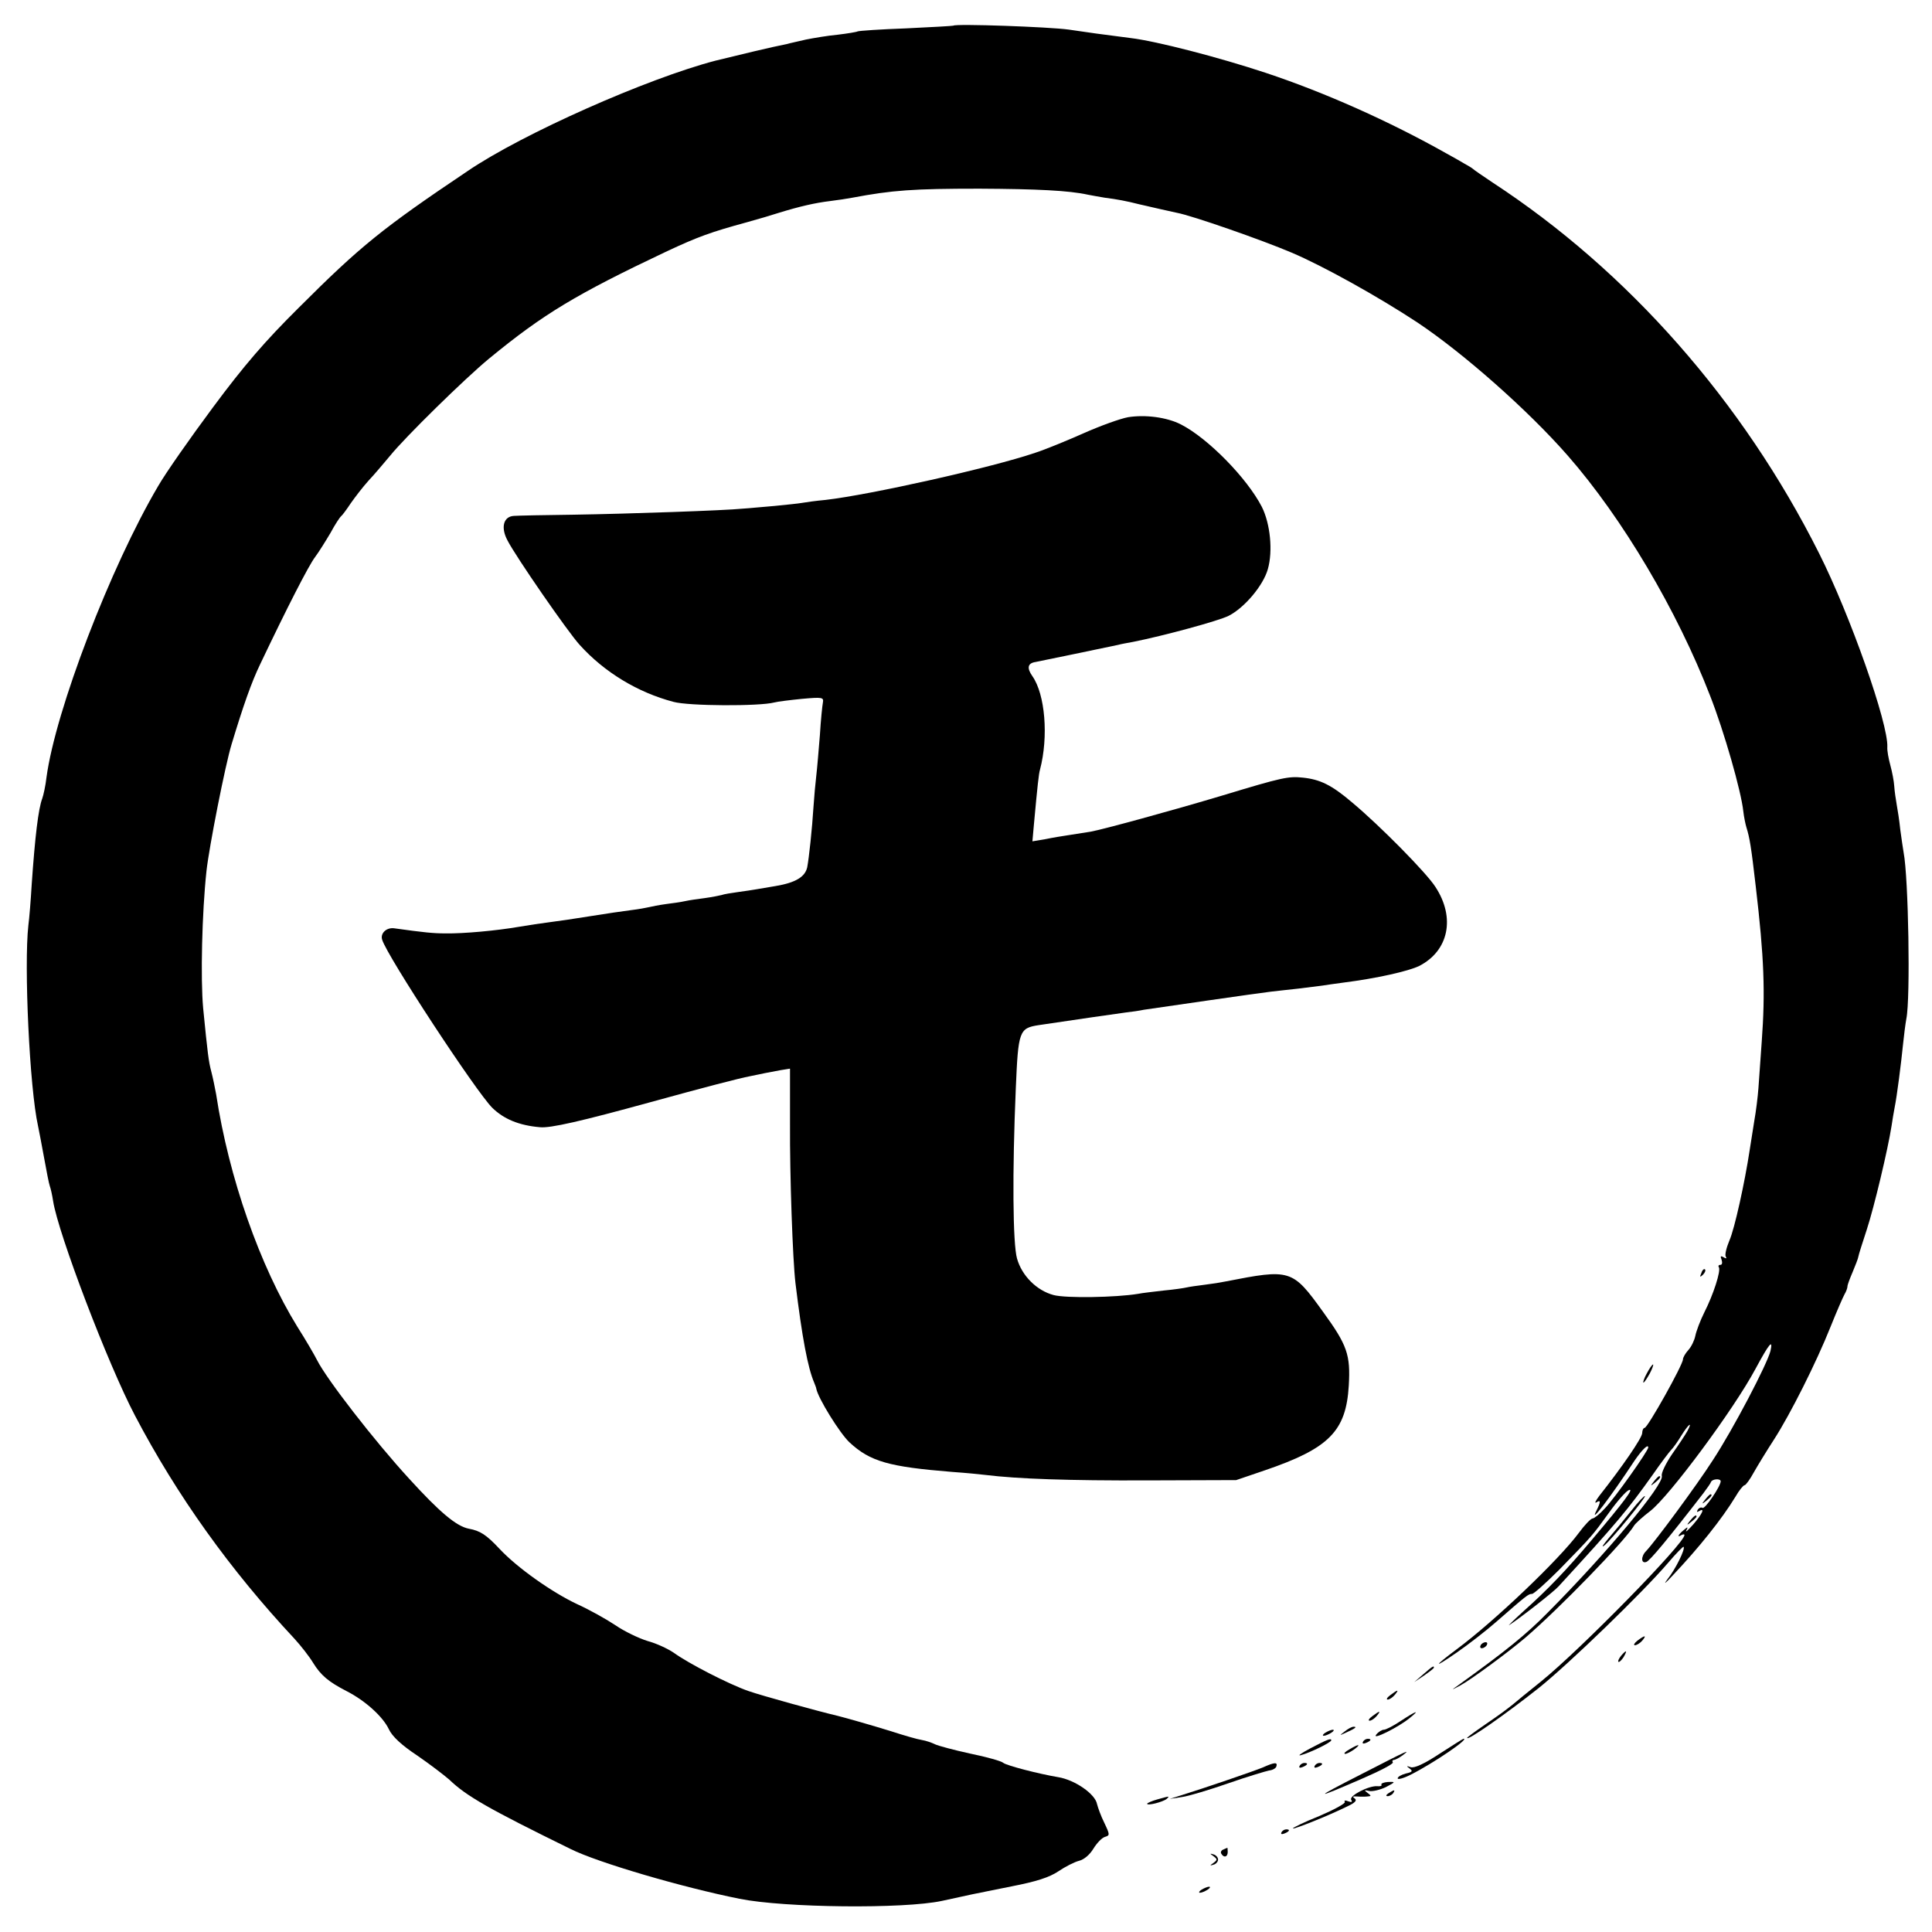
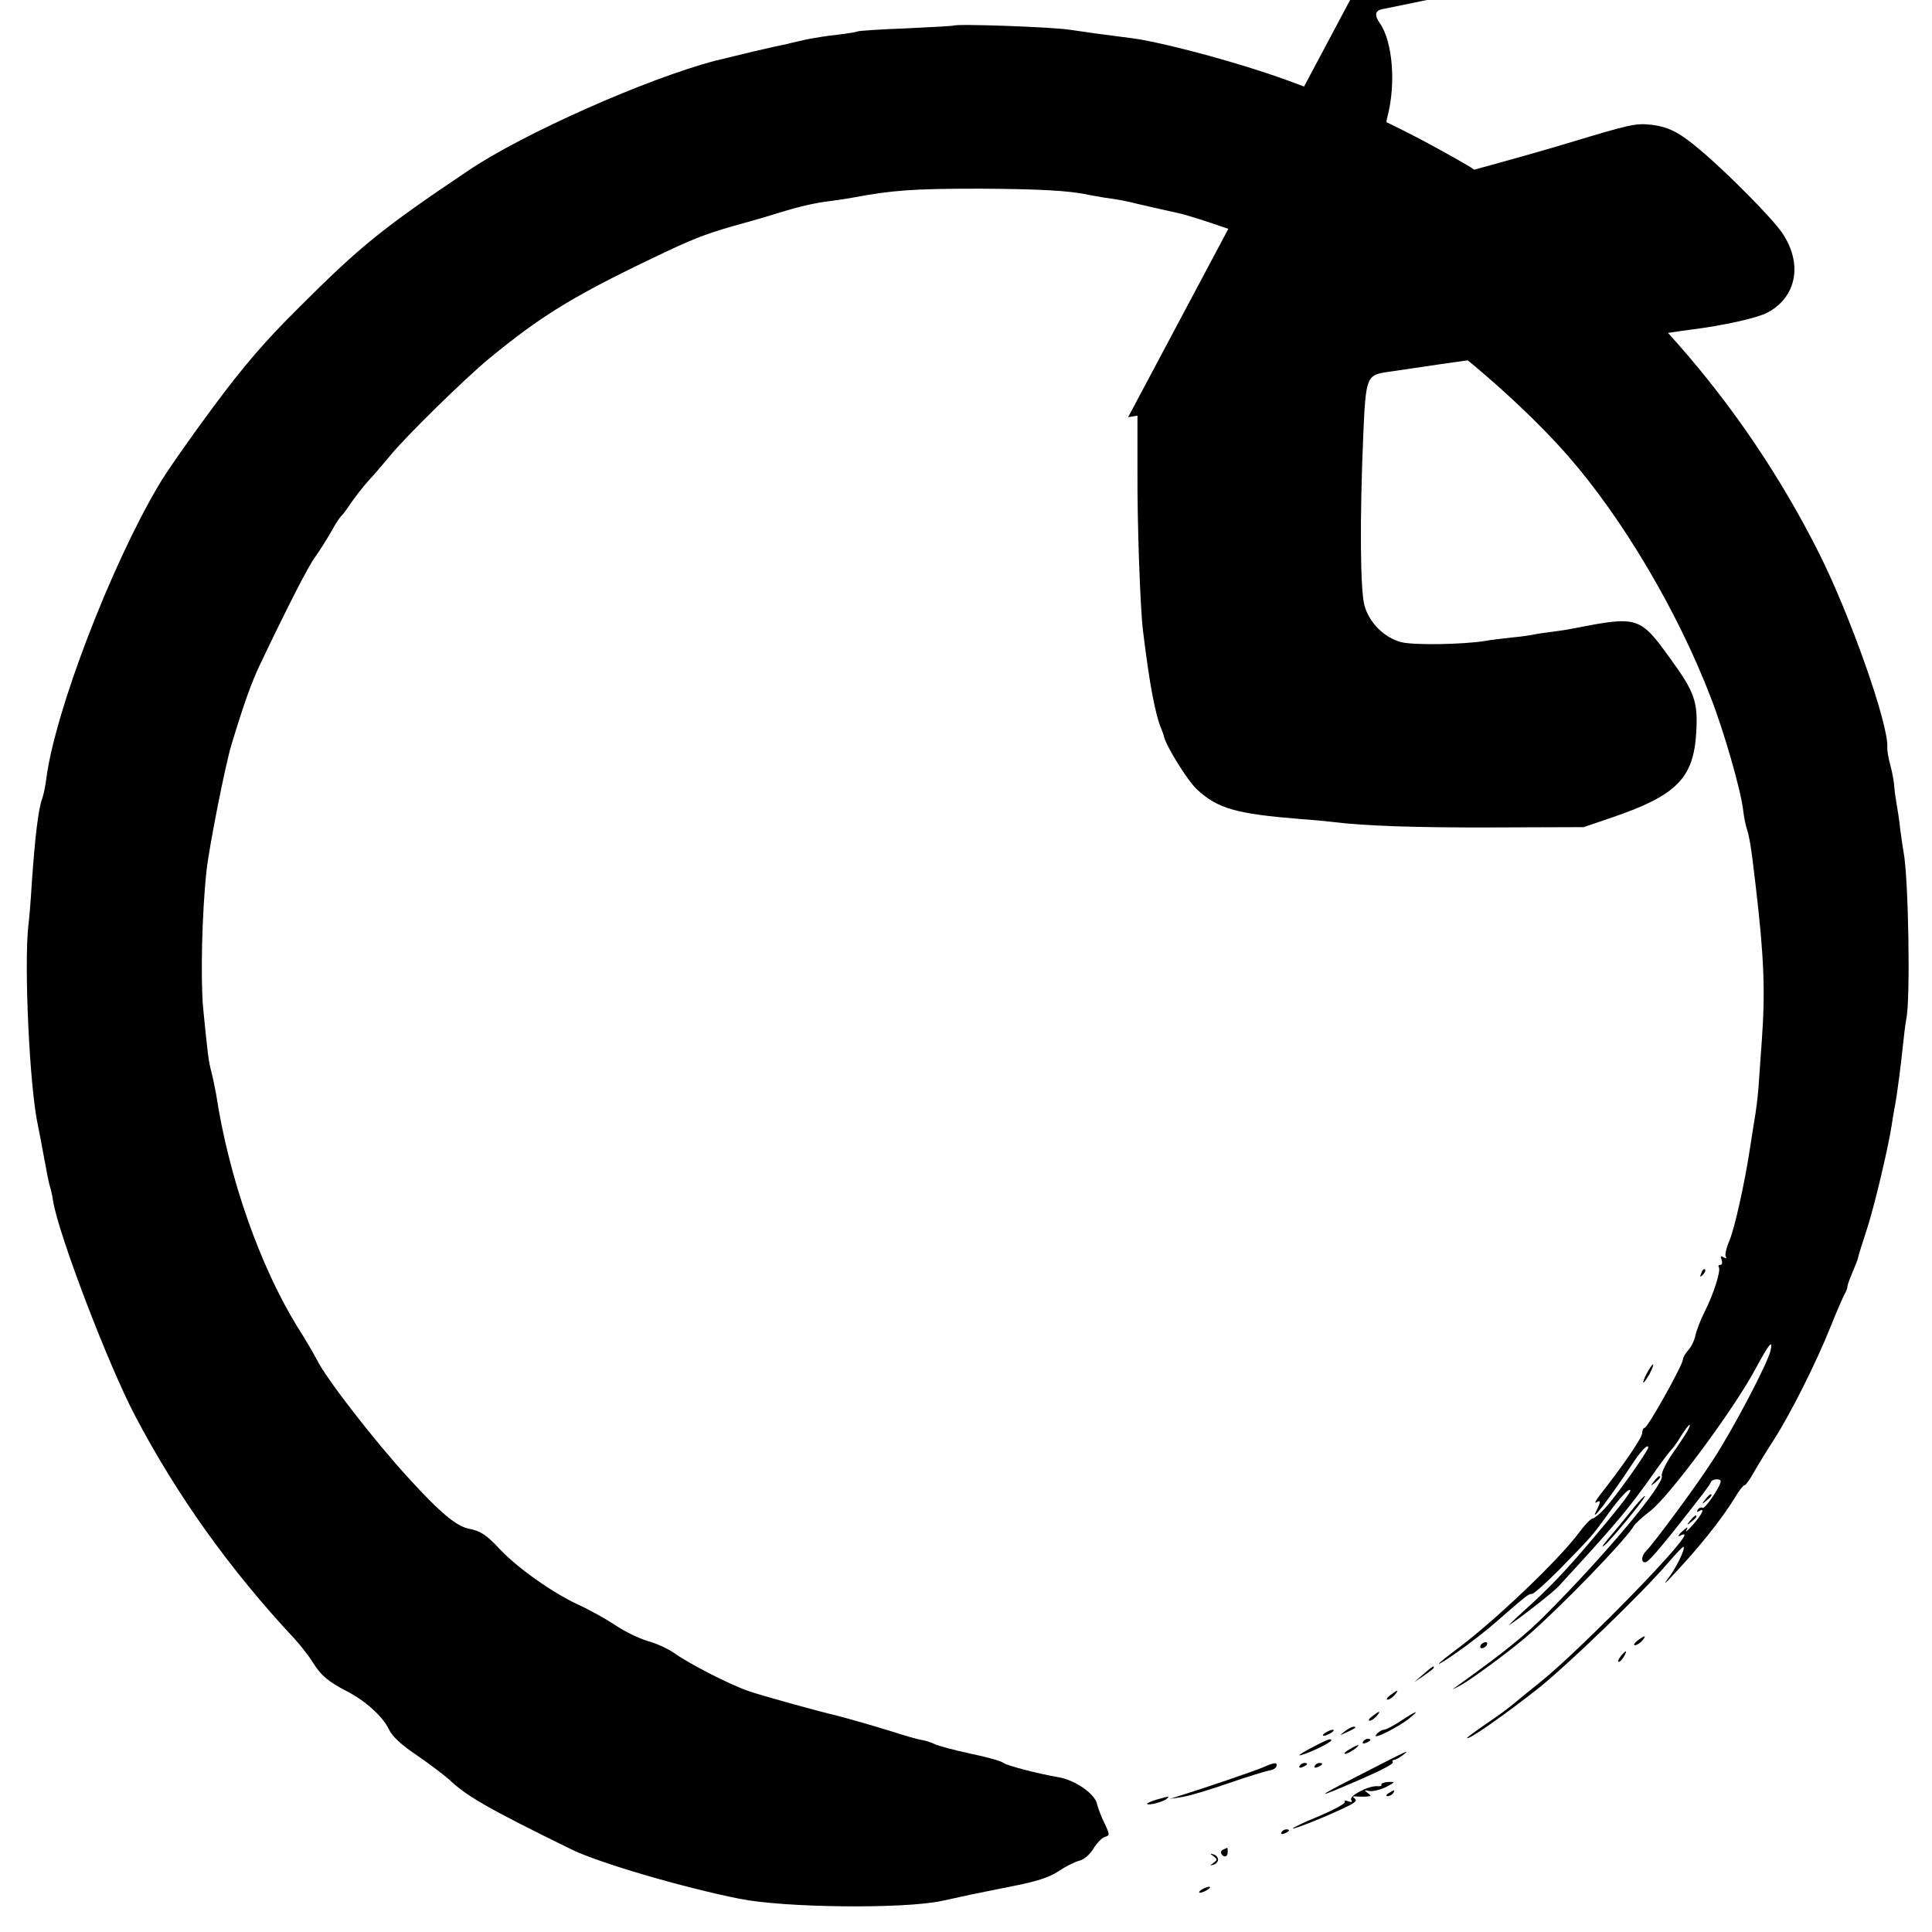
<svg xmlns="http://www.w3.org/2000/svg" version="1.0" width="640pt" height="640pt" viewBox="0 0 640 640" preserveAspectRatio="xMidYMid meet">
  <g transform="translate(0,640) scale(0.1,-0.1)" fill="#000000" stroke="none">
    <path d="M3158 6315 c-2 -1 -72 -5 -157 -9 -84 -3 -156 -8 -160 -10 -3 -2 -33 -7 -66 -11 -33 -3 -80 -11 -105 -16 -25 -6 -54 -12 -64 -15 -47 -9 -167 -38 -236 -55 -226 -59 -639 -242 -820 -365 -283 -190 -356 -249 -561 -454 -110 -109 -181 -191 -284 -330 -75 -101 -157 -218 -181 -260 -158 -268 -340 -743 -370 -965 -3 -27 -10 -59 -14 -70 -13 -34 -24 -126 -35 -285 -3 -52 -8 -113 -11 -135 -15 -133 4 -540 32 -665 3 -14 12 -61 20 -105 8 -44 16 -86 19 -94 3 -8 8 -30 11 -50 17 -108 182 -541 271 -710 139 -265 315 -511 528 -739 22 -24 50 -60 62 -80 26 -42 51 -63 111 -94 61 -31 120 -84 140 -126 11 -24 42 -53 95 -88 42 -29 89 -65 105 -79 57 -55 131 -97 402 -230 90 -45 370 -127 560 -165 149 -30 544 -34 670 -7 104 23 91 20 230 48 83 16 126 30 156 50 22 15 53 31 69 35 16 4 35 20 47 40 11 18 28 36 38 39 17 5 17 7 -2 47 -11 22 -21 50 -24 62 -6 33 -73 80 -129 89 -65 11 -169 38 -181 47 -6 6 -56 20 -110 31 -55 12 -107 26 -117 31 -10 5 -30 12 -43 14 -14 2 -59 15 -102 29 -68 21 -149 44 -177 51 -64 15 -252 67 -295 82 -64 22 -200 92 -248 127 -19 13 -57 31 -87 39 -29 9 -77 32 -106 52 -30 20 -87 52 -127 70 -83 39 -198 120 -257 183 -44 47 -64 60 -102 67 -41 8 -96 54 -198 166 -113 123 -273 329 -305 393 -8 16 -37 66 -65 110 -124 201 -227 494 -269 770 -4 22 -11 56 -16 75 -9 34 -12 58 -27 210 -9 98 -4 316 11 455 9 81 62 350 83 419 39 129 66 206 95 266 88 185 161 328 182 355 12 16 35 53 51 80 15 28 31 52 35 55 4 3 18 22 32 43 14 20 40 54 59 75 19 20 50 57 71 82 50 62 249 257 328 322 180 148 288 213 590 356 103 48 144 63 265 96 33 9 80 23 105 31 68 21 120 33 170 39 25 3 57 8 73 11 133 25 201 30 422 30 189 -1 296 -6 359 -20 11 -2 37 -7 56 -10 40 -5 72 -11 115 -22 17 -4 32 -7 35 -8 3 -1 19 -4 35 -8 17 -4 41 -9 54 -12 49 -9 279 -89 380 -132 104 -44 287 -146 416 -231 153 -102 368 -292 499 -442 181 -207 362 -513 471 -795 46 -117 103 -316 110 -383 2 -18 7 -42 10 -52 11 -35 16 -65 31 -195 28 -238 32 -351 20 -515 -4 -58 -9 -127 -11 -155 -2 -27 -8 -77 -14 -110 -5 -33 -12 -76 -15 -95 -16 -106 -50 -261 -67 -299 -10 -24 -16 -48 -12 -54 4 -6 1 -7 -7 -2 -10 6 -12 4 -7 -8 3 -10 2 -17 -4 -17 -6 0 -8 -4 -5 -8 7 -12 -18 -90 -48 -149 -14 -28 -27 -63 -30 -78 -3 -15 -13 -36 -23 -47 -10 -11 -18 -25 -18 -31 0 -18 -117 -227 -127 -227 -4 0 -8 -8 -8 -17 0 -16 -67 -113 -142 -208 -12 -16 -17 -26 -10 -22 15 10 15 2 1 -26 -27 -52 43 39 126 165 24 35 45 56 45 43 0 -11 -111 -168 -144 -202 -16 -18 -35 -33 -40 -33 -6 0 -27 -22 -46 -48 -66 -89 -280 -293 -404 -385 -79 -59 -79 -66 0 -11 39 27 97 72 130 101 102 89 107 93 119 93 6 0 47 37 91 81 112 115 108 111 164 188 27 38 57 72 66 75 18 7 -14 -36 -122 -164 -84 -100 -146 -165 -229 -239 -33 -30 -53 -50 -45 -44 37 24 147 110 163 128 195 212 230 255 312 370 27 39 55 76 61 82 7 7 22 28 34 48 23 37 38 49 20 15 -6 -11 -29 -46 -51 -77 -21 -31 -37 -64 -34 -72 8 -28 -181 -255 -380 -455 -70 -71 -138 -126 -295 -239 -24 -17 -24 -17 8 0 35 19 156 108 215 158 113 97 332 323 360 371 4 7 28 29 53 48 63 48 278 338 349 471 46 85 59 101 50 60 -11 -44 -124 -260 -191 -362 -53 -83 -193 -272 -221 -301 -18 -18 -17 -43 1 -36 12 5 66 69 189 228 12 16 24 33 25 37 4 10 32 12 32 2 0 -16 -52 -93 -60 -88 -5 3 -12 0 -16 -6 -4 -8 -3 -9 4 -5 21 13 12 -8 -19 -44 -17 -19 -27 -28 -23 -20 7 13 5 13 -9 1 -18 -15 -23 -26 -7 -16 6 3 10 3 10 0 0 -28 -344 -379 -475 -485 -44 -35 -85 -69 -92 -75 -24 -19 -38 -30 -95 -69 -32 -22 -58 -41 -58 -43 0 -11 127 78 237 165 101 81 342 314 428 414 27 32 51 56 52 54 7 -6 -27 -75 -53 -107 -15 -20 -8 -15 16 11 88 93 164 188 209 262 12 21 26 38 30 38 4 0 18 19 31 43 13 23 43 72 67 109 54 84 140 255 187 373 20 50 41 98 46 107 6 10 10 22 10 27 0 5 8 26 17 47 9 22 18 44 19 51 1 7 14 47 28 90 24 73 70 266 82 343 3 19 7 46 10 60 8 39 22 150 28 210 3 30 8 69 11 85 14 67 7 469 -9 551 -2 12 -7 45 -11 75 -3 30 -9 68 -12 84 -3 17 -7 44 -8 60 -1 17 -7 48 -13 70 -6 22 -11 49 -10 60 4 77 -123 437 -226 642 -253 504 -633 935 -1081 1228 -33 22 -62 42 -65 45 -3 3 -16 11 -29 18 -13 8 -40 23 -60 34 -188 106 -403 202 -599 267 -154 51 -362 105 -447 115 -101 13 -131 17 -205 28 -65 9 -374 20 -382 13z" />
-     <path d="M3737 5018 c-27 -5 -93 -29 -147 -53 -54 -24 -127 -54 -161 -65 -144 -49 -546 -139 -694 -156 -33 -3 -68 -8 -79 -10 -10 -2 -51 -6 -90 -10 -39 -3 -87 -8 -106 -9 -58 -6 -374 -17 -560 -20 -96 -1 -185 -3 -198 -4 -34 -2 -44 -38 -21 -81 27 -53 199 -302 239 -346 82 -91 193 -158 311 -189 50 -14 285 -15 334 -2 11 3 52 8 92 12 67 6 72 5 69 -12 -2 -10 -7 -58 -10 -108 -4 -49 -9 -110 -12 -135 -3 -25 -7 -70 -9 -100 -5 -79 -15 -171 -21 -203 -7 -32 -39 -51 -104 -62 -25 -4 -54 -9 -65 -11 -11 -2 -38 -6 -60 -9 -22 -3 -47 -7 -55 -10 -8 -2 -33 -7 -55 -10 -23 -3 -52 -7 -65 -10 -13 -3 -42 -7 -65 -10 -22 -3 -47 -8 -55 -10 -8 -2 -35 -7 -60 -10 -25 -3 -85 -12 -135 -20 -49 -8 -110 -17 -135 -20 -25 -3 -70 -10 -100 -15 -75 -13 -185 -23 -244 -22 -41 0 -70 3 -171 17 -25 3 -46 -17 -39 -38 16 -54 312 -505 365 -557 38 -37 88 -58 157 -64 34 -4 138 20 367 83 178 49 293 79 330 86 43 9 52 11 101 20 l31 5 0 -182 c-1 -174 9 -452 18 -528 22 -181 41 -281 62 -330 3 -8 7 -17 7 -20 6 -32 78 -148 110 -178 69 -64 131 -81 341 -98 44 -3 94 -8 110 -10 105 -13 277 -19 535 -18 l295 1 94 32 c214 73 270 130 279 281 6 102 -5 134 -85 244 -102 142 -108 143 -323 101 -14 -3 -45 -8 -70 -11 -25 -3 -52 -7 -60 -9 -8 -2 -42 -7 -75 -10 -33 -4 -71 -8 -85 -11 -72 -12 -239 -15 -280 -4 -56 15 -105 64 -121 121 -14 49 -16 286 -4 564 8 189 11 199 75 209 119 18 260 38 289 42 19 2 46 6 60 9 47 7 385 56 421 60 19 2 60 7 90 10 30 4 66 8 80 10 14 2 45 7 70 10 111 14 216 38 251 55 98 50 121 160 54 262 -29 46 -184 203 -275 279 -69 59 -107 77 -164 83 -48 5 -68 1 -266 -59 -170 -51 -398 -113 -437 -120 -18 -3 -50 -8 -70 -11 -21 -3 -57 -9 -81 -14 l-42 -7 5 56 c12 131 16 167 20 181 29 110 17 250 -25 310 -19 27 -16 43 10 47 12 2 242 50 275 57 6 2 28 6 50 10 100 20 281 69 315 86 53 27 115 101 130 155 17 60 8 150 -20 206 -49 95 -178 227 -268 273 -47 24 -118 33 -175 24z" />
+     <path d="M3737 5018 l31 5 0 -182 c-1 -174 9 -452 18 -528 22 -181 41 -281 62 -330 3 -8 7 -17 7 -20 6 -32 78 -148 110 -178 69 -64 131 -81 341 -98 44 -3 94 -8 110 -10 105 -13 277 -19 535 -18 l295 1 94 32 c214 73 270 130 279 281 6 102 -5 134 -85 244 -102 142 -108 143 -323 101 -14 -3 -45 -8 -70 -11 -25 -3 -52 -7 -60 -9 -8 -2 -42 -7 -75 -10 -33 -4 -71 -8 -85 -11 -72 -12 -239 -15 -280 -4 -56 15 -105 64 -121 121 -14 49 -16 286 -4 564 8 189 11 199 75 209 119 18 260 38 289 42 19 2 46 6 60 9 47 7 385 56 421 60 19 2 60 7 90 10 30 4 66 8 80 10 14 2 45 7 70 10 111 14 216 38 251 55 98 50 121 160 54 262 -29 46 -184 203 -275 279 -69 59 -107 77 -164 83 -48 5 -68 1 -266 -59 -170 -51 -398 -113 -437 -120 -18 -3 -50 -8 -70 -11 -21 -3 -57 -9 -81 -14 l-42 -7 5 56 c12 131 16 167 20 181 29 110 17 250 -25 310 -19 27 -16 43 10 47 12 2 242 50 275 57 6 2 28 6 50 10 100 20 281 69 315 86 53 27 115 101 130 155 17 60 8 150 -20 206 -49 95 -178 227 -268 273 -47 24 -118 33 -175 24z" />
    <path d="M5636 2183 c-6 -14 -5 -15 5 -6 7 7 10 15 7 18 -3 3 -9 -2 -12 -12z" />
    <path d="M5455 1850 c-9 -16 -13 -30 -11 -30 3 0 12 14 21 30 9 17 13 30 11 30 -3 0 -12 -13 -21 -30z" />
    <path d="M5479 1493 c-13 -16 -12 -17 4 -4 16 13 21 21 13 21 -2 0 -10 -8 -17 -17z" />
    <path d="M5405 1397 c-22 -28 -56 -69 -75 -91 -19 -23 -27 -34 -16 -26 23 18 139 160 135 164 -2 2 -22 -19 -44 -47z" />
    <path d="M5649 1433 c-13 -16 -12 -17 4 -4 16 13 21 21 13 21 -2 0 -10 -8 -17 -17z" />
    <path d="M5599 1363 c-13 -16 -12 -17 4 -4 9 7 17 15 17 17 0 8 -8 3 -21 -13z" />
    <path d="M5424 965 c-10 -8 -14 -15 -8 -15 6 0 17 7 24 15 16 19 9 19 -16 0z" />
    <path d="M4905 950 c-3 -5 -2 -10 4 -10 5 0 13 5 16 10 3 6 2 10 -4 10 -5 0 -13 -4 -16 -10z" />
    <path d="M5370 915 c-7 -9 -11 -17 -9 -20 3 -2 10 5 17 15 14 24 10 26 -8 5z" />
    <path d="M4715 854 l-30 -26 33 22 c17 12 32 23 32 26 0 7 -4 5 -35 -22z" />
    <path d="M4606 785 c-11 -8 -15 -15 -9 -15 6 0 16 7 23 15 16 19 11 19 -14 0z" />
    <path d="M4546 715 c-11 -8 -15 -15 -9 -15 6 0 16 7 23 15 16 19 11 19 -14 0z" />
    <path d="M4640 699 c-24 -16 -49 -29 -56 -29 -6 0 -18 -7 -25 -16 -17 -21 75 25 111 55 35 28 23 25 -30 -10z" />
    <path d="M4454 664 c-18 -14 -18 -14 6 -3 31 14 36 19 24 19 -6 0 -19 -7 -30 -16z" />
    <path d="M4390 660 c-8 -5 -10 -10 -5 -10 6 0 17 5 25 10 8 5 11 10 5 10 -5 0 -17 -5 -25 -10z" />
    <path d="M4340 608 c-30 -16 -44 -26 -30 -22 30 8 100 42 100 49 0 8 -13 3 -70 -27z" />
    <path d="M4515 630 c-3 -6 1 -7 9 -4 18 7 21 14 7 14 -6 0 -13 -4 -16 -10z" />
-     <path d="M4768 590 c-50 -33 -83 -48 -95 -44 -14 5 -15 4 -4 -4 12 -9 10 -12 -12 -17 -15 -4 -27 -11 -27 -16 0 -5 19 0 43 12 77 39 197 121 175 119 -2 0 -38 -23 -80 -50z" />
    <path d="M4470 605 c-14 -8 -20 -14 -14 -15 5 0 19 7 30 15 24 18 16 19 -16 0z" />
    <path d="M4510 523 c-161 -82 -161 -86 0 -16 60 26 107 50 104 55 -3 4 -1 8 3 8 5 0 18 7 29 15 30 23 18 17 -136 -62z" />
    <path d="M4183 545 c-29 -12 -192 -68 -273 -93 l-35 -11 40 6 c22 3 92 24 155 46 63 22 124 40 134 42 11 1 22 7 24 13 5 15 -5 15 -45 -3z" />
    <path d="M4305 550 c-3 -6 1 -7 9 -4 18 7 21 14 7 14 -6 0 -13 -4 -16 -10z" />
    <path d="M4355 550 c-3 -6 1 -7 9 -4 18 7 21 14 7 14 -6 0 -13 -4 -16 -10z" />
    <path d="M4576 488 c3 -4 -4 -6 -14 -5 -28 2 -94 -32 -86 -45 5 -8 1 -9 -10 -5 -9 4 -15 3 -11 -2 3 -5 -36 -26 -85 -47 -50 -20 -89 -39 -87 -41 4 -3 115 41 180 73 26 12 33 20 25 26 -9 6 -7 8 7 7 11 -1 27 -1 35 0 13 1 13 2 0 12 -12 9 -11 10 6 6 11 -2 36 4 55 13 32 17 33 18 7 17 -14 -1 -24 -5 -22 -9z" />
    <path d="M4600 460 c-9 -6 -10 -10 -3 -10 6 0 15 5 18 10 8 12 4 12 -15 0z" />
    <path d="M3833 439 c-18 -5 -33 -12 -33 -14 0 -8 53 6 65 16 10 10 11 10 -32 -2z" />
    <path d="M4245 330 c-3 -6 1 -7 9 -4 18 7 21 14 7 14 -6 0 -13 -4 -16 -10z" />
    <path d="M4052 273 c-6 -2 -10 -9 -6 -14 8 -14 21 -11 21 6 0 8 -1 15 -1 14 -1 0 -7 -3 -14 -6z" />
    <path d="M4020 251 c13 -10 13 -12 0 -22 -13 -9 -13 -10 0 -6 8 2 15 10 15 17 0 7 -7 15 -15 17 -13 4 -13 3 0 -6z" />
    <path d="M3980 140 c-8 -5 -10 -10 -5 -10 6 0 17 5 25 10 8 5 11 10 5 10 -5 0 -17 -5 -25 -10z" />
  </g>
</svg>